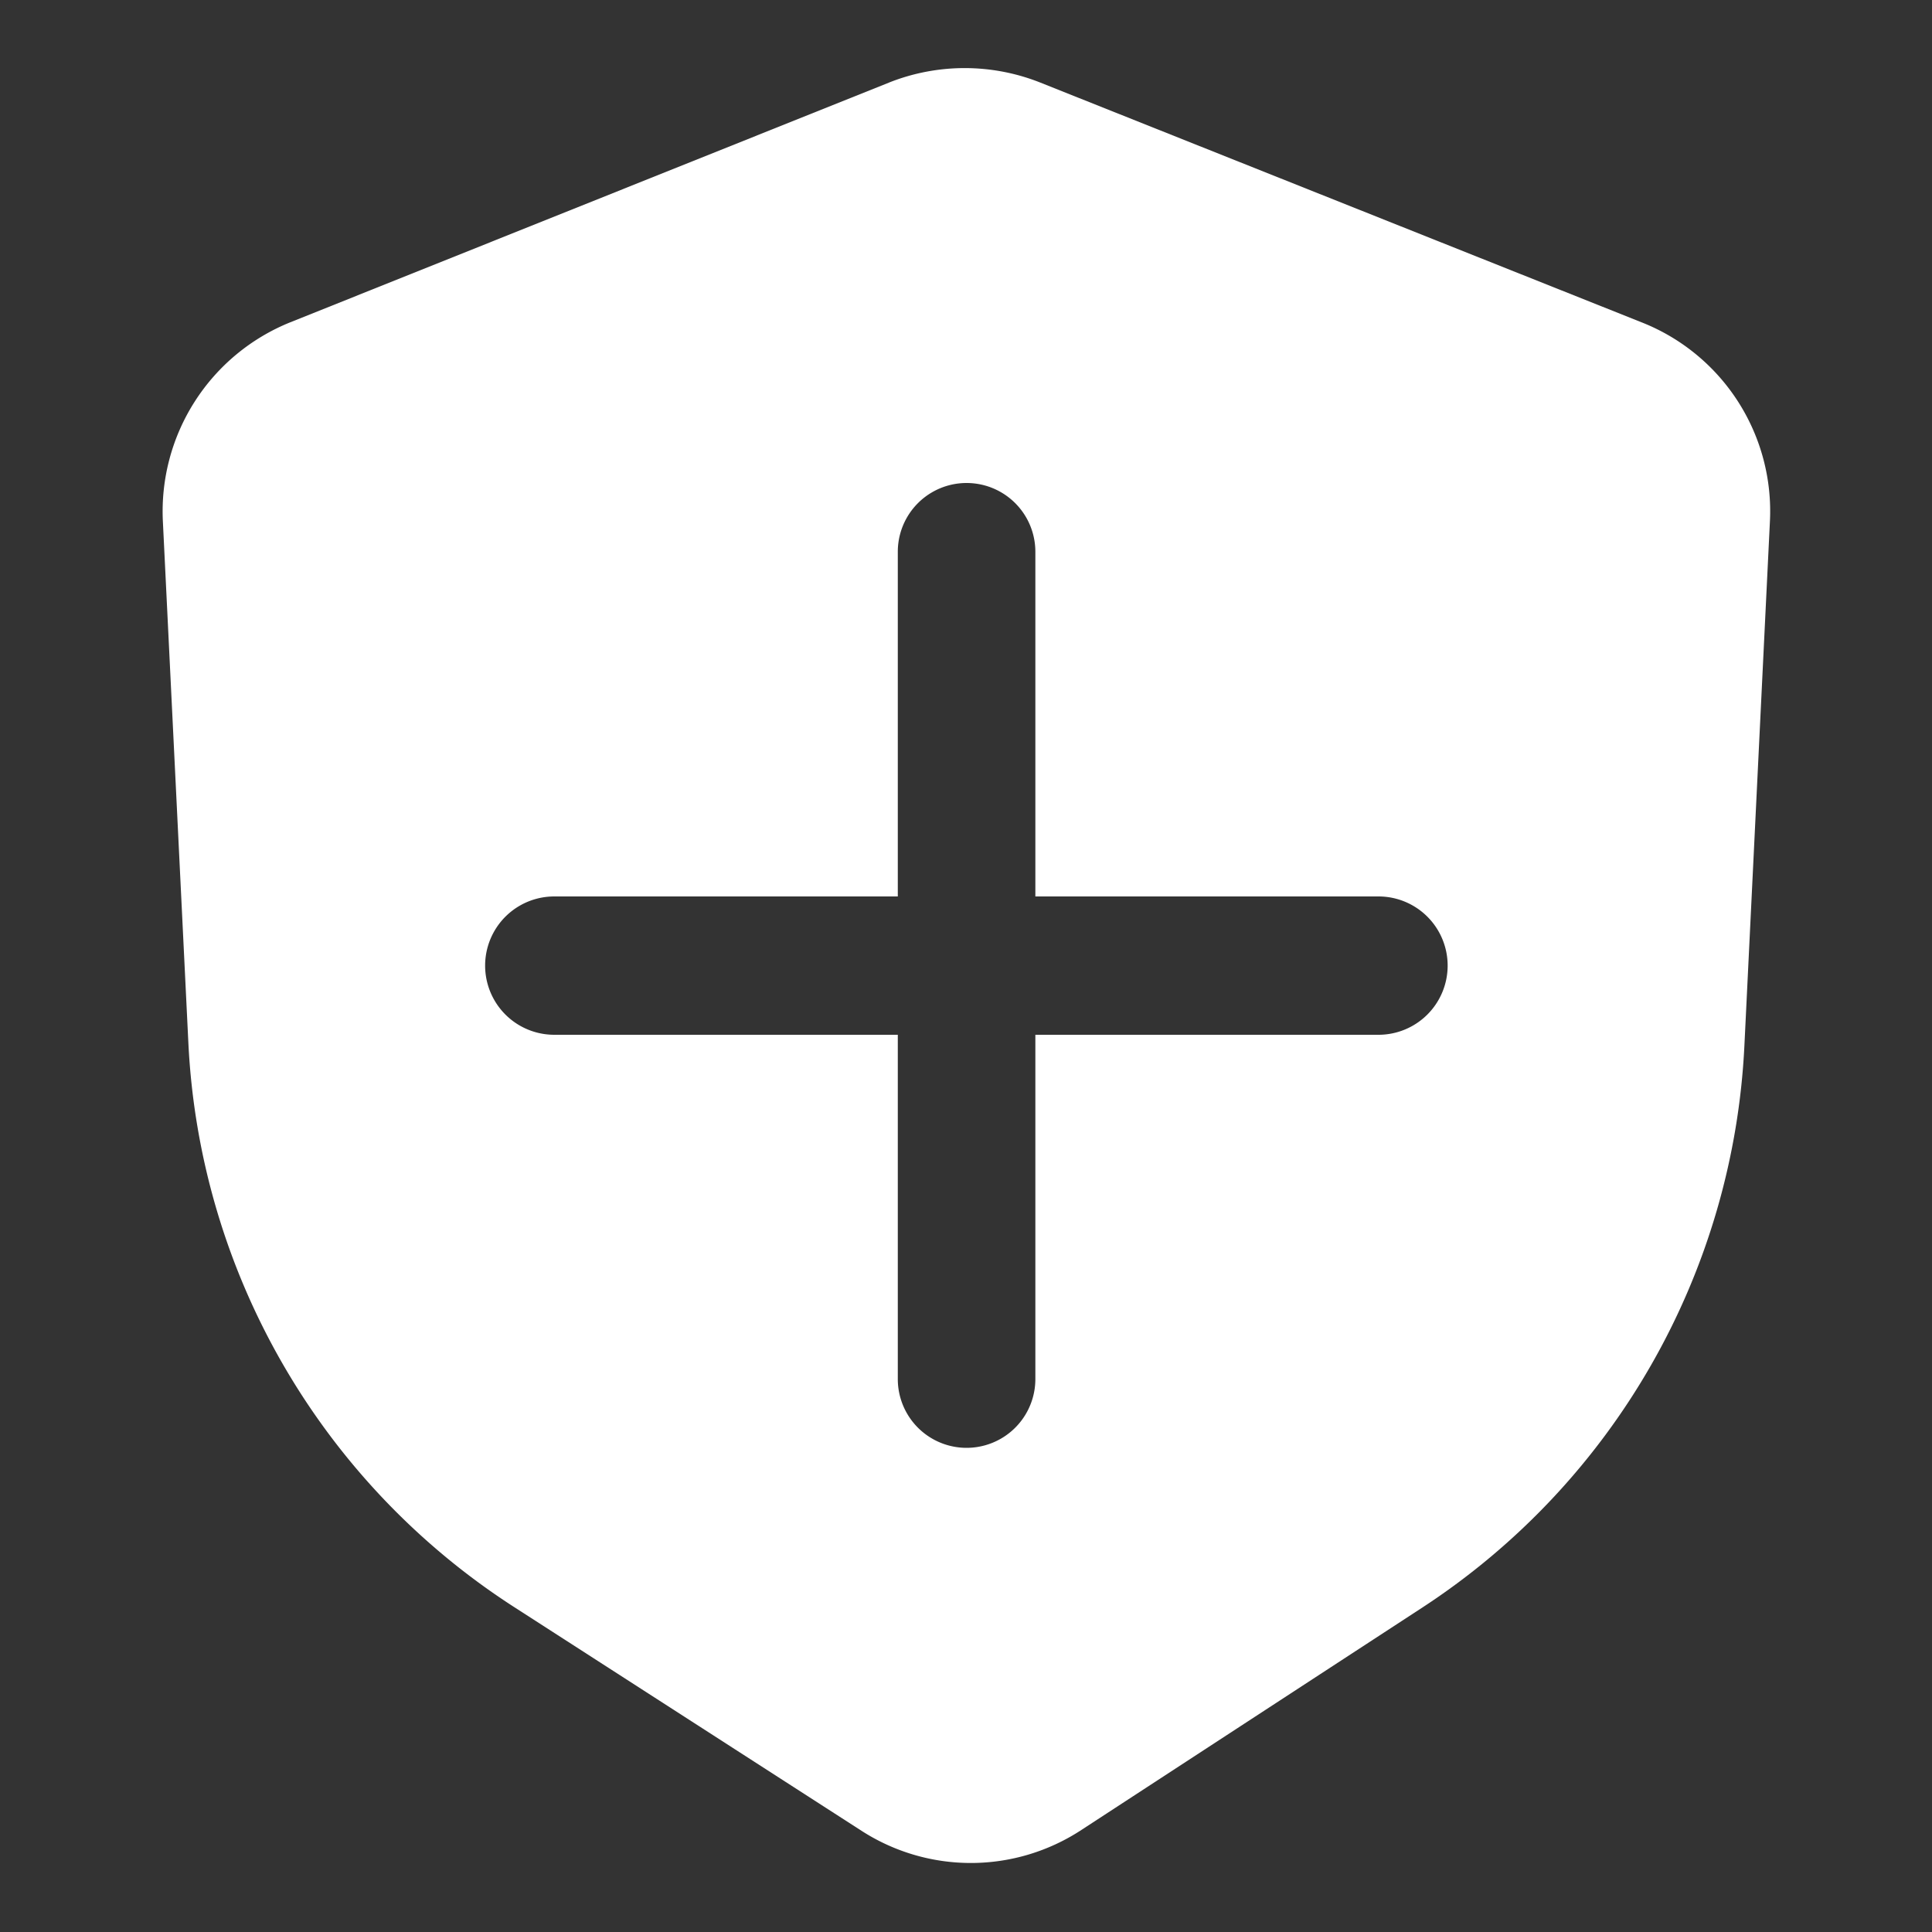
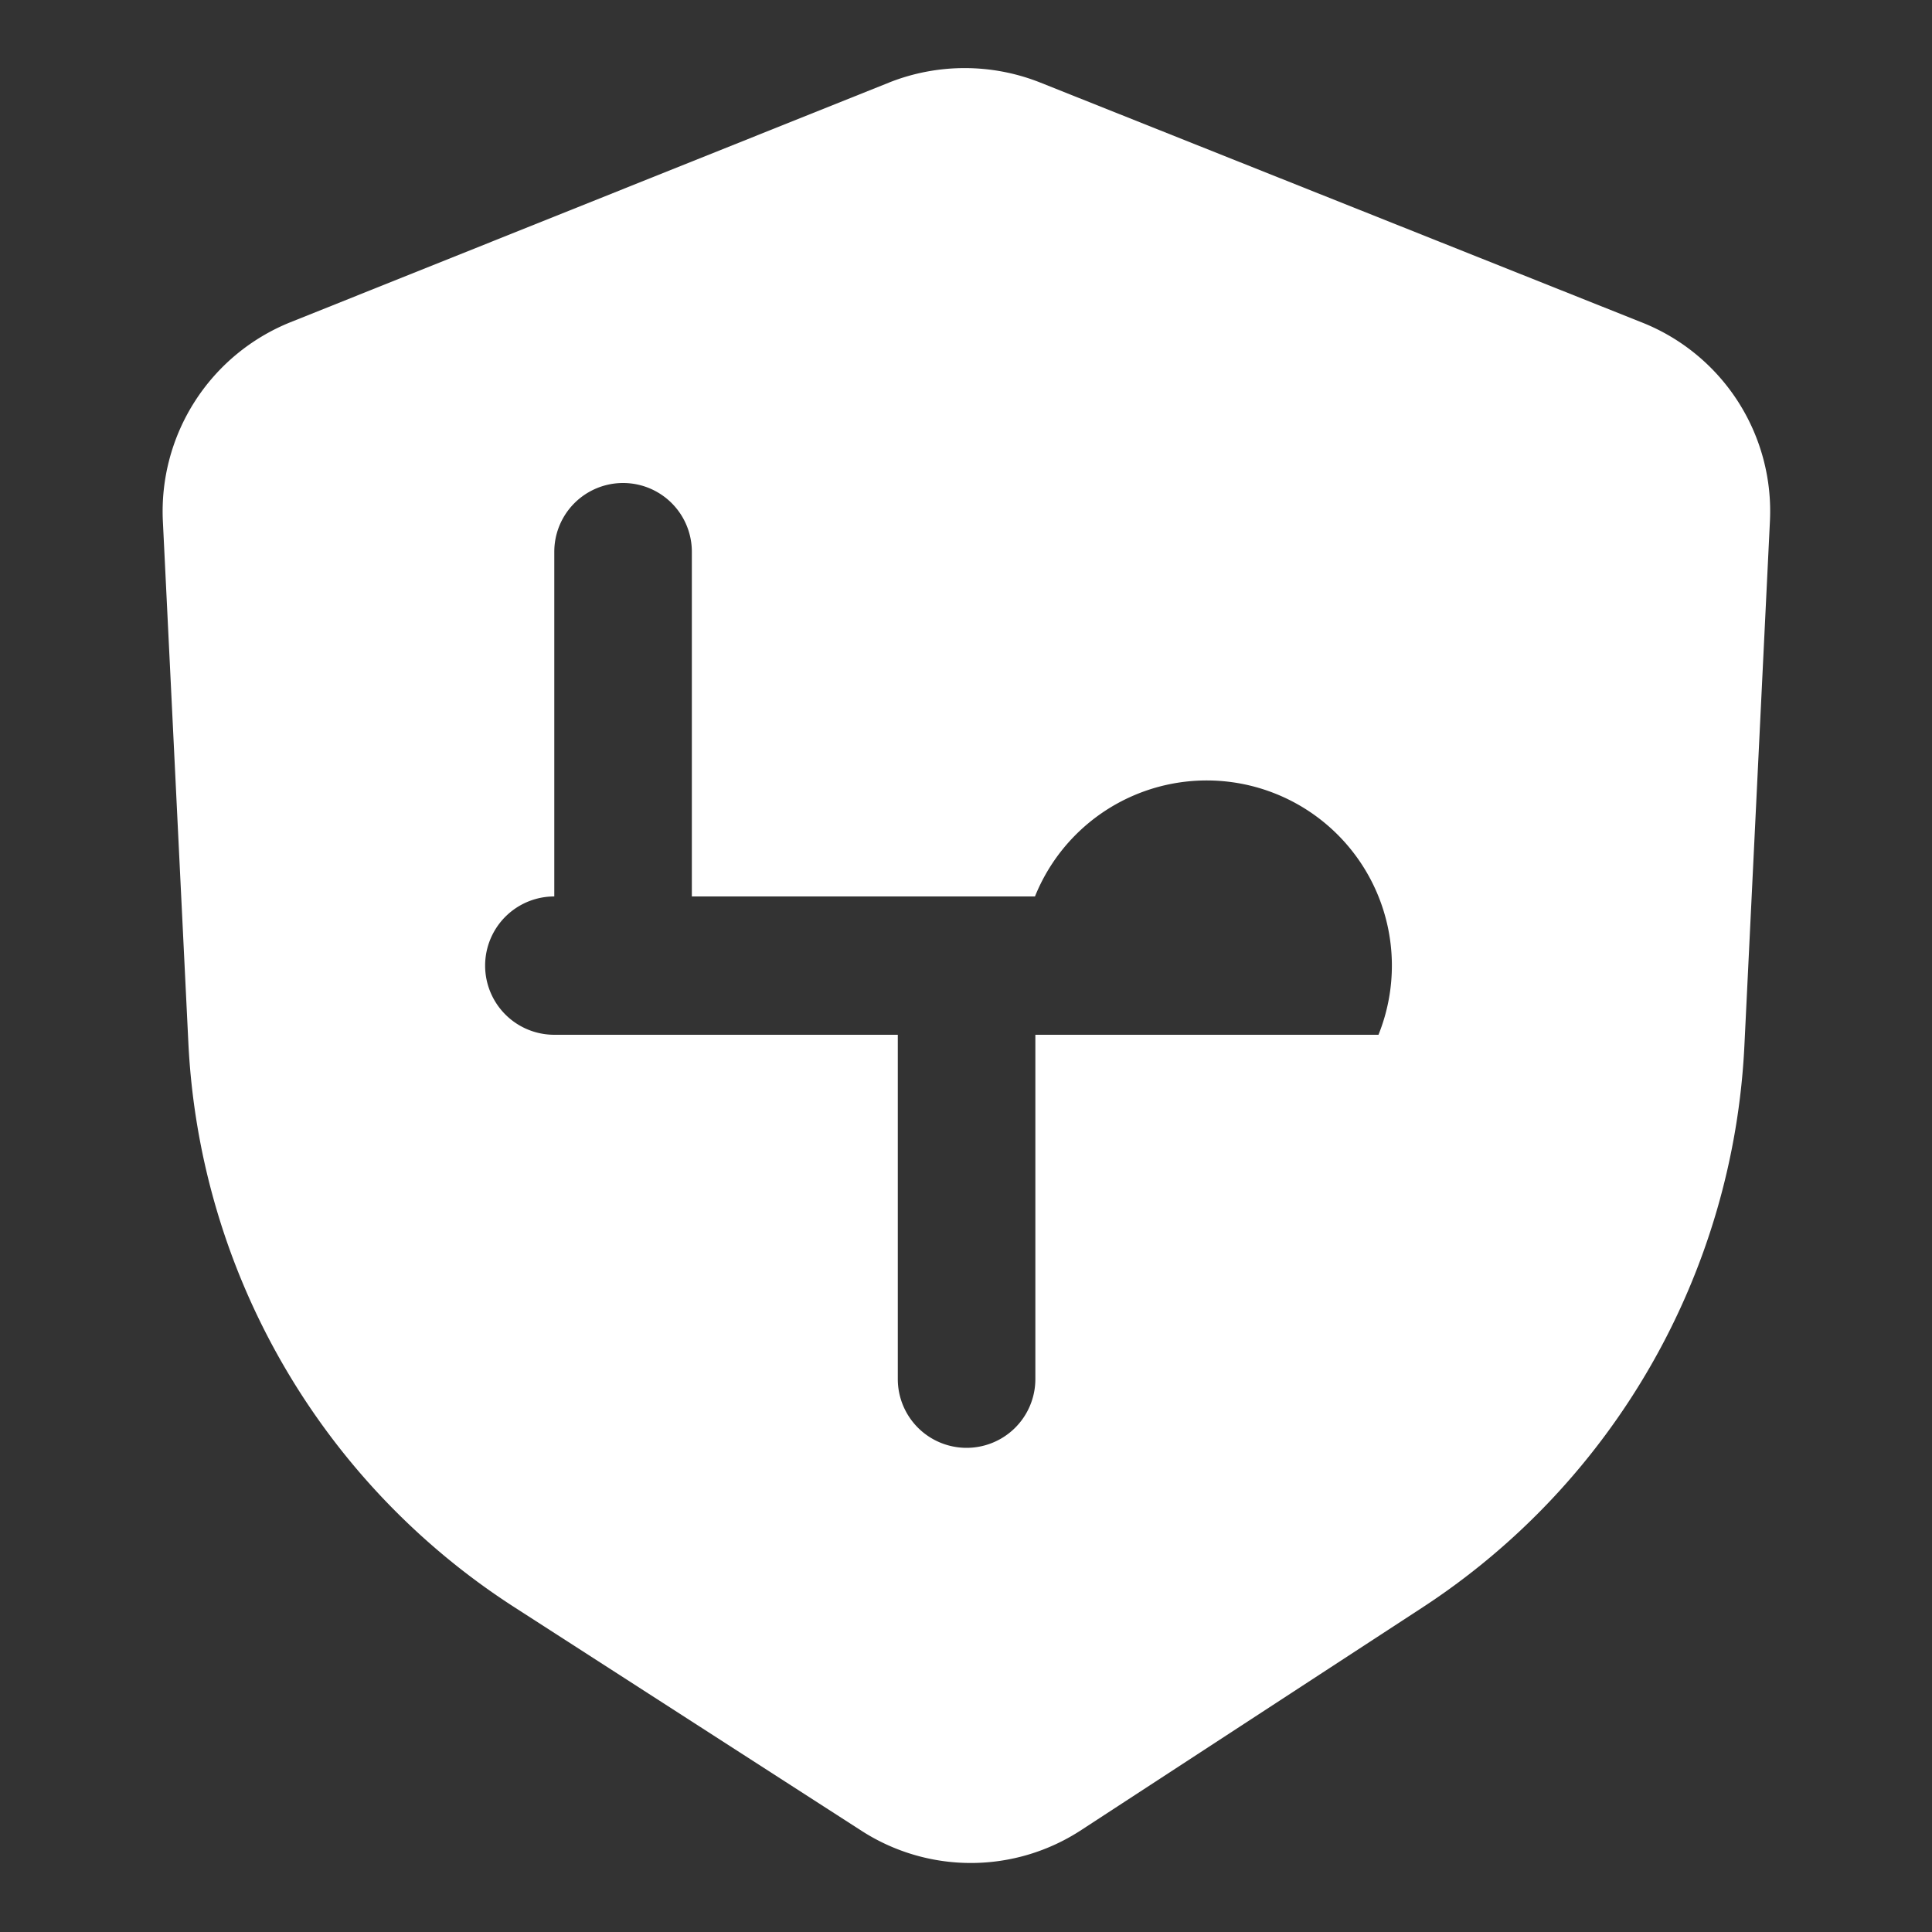
<svg xmlns="http://www.w3.org/2000/svg" width="50" height="50" viewBox="0 0 50 50">
  <rect x="0" y="0" width="50" height="50" fill="#333333" stroke="none" />
  <defs>
    <style>
      .cls-1 {
        fill: #fff;
        fill-rule: evenodd;
      }
    </style>
  </defs>
-   <path id="形状_633" data-name="形状 633" class="cls-1" d="M1127.99,2973.46l-15.6-6.22a5.3,5.3,0,0,0-3.88,0l-15.51,6.21h0a5.276,5.276,0,0,0-3.3,5.15l0.66,13.5a18.435,18.435,0,0,0,8.43,14.6l8.99,5.79a5.218,5.218,0,0,0,5.69-.02l8.83-5.76a18.431,18.431,0,0,0,8.33-14.54l0.66-13.56A5.254,5.254,0,0,0,1127.99,2973.46Zm-6.83,18.43h-8.88v8.91a1.78,1.78,0,1,1-3.56,0v-8.91h-8.89a1.79,1.79,0,0,1,0-3.58h8.89v-8.92a1.78,1.78,0,0,1,3.56,0v8.92h8.88A1.79,1.79,0,1,1,1121.16,2991.89Z" transform="translate(-1085.485 -2965.11)" />
+   <path id="形状_633" data-name="形状 633" class="cls-1" d="M1127.99,2973.46l-15.6-6.22a5.3,5.3,0,0,0-3.88,0l-15.51,6.21h0a5.276,5.276,0,0,0-3.3,5.15l0.66,13.5a18.435,18.435,0,0,0,8.43,14.6l8.99,5.79a5.218,5.218,0,0,0,5.69-.02l8.83-5.76a18.431,18.431,0,0,0,8.33-14.54l0.66-13.56A5.254,5.254,0,0,0,1127.99,2973.46Zm-6.83,18.43h-8.88v8.91a1.78,1.78,0,1,1-3.56,0v-8.91h-8.89a1.79,1.79,0,0,1,0-3.58v-8.92a1.78,1.78,0,0,1,3.56,0v8.92h8.88A1.79,1.79,0,1,1,1121.16,2991.89Z" transform="translate(-1085.485 -2965.11)" />
</svg>